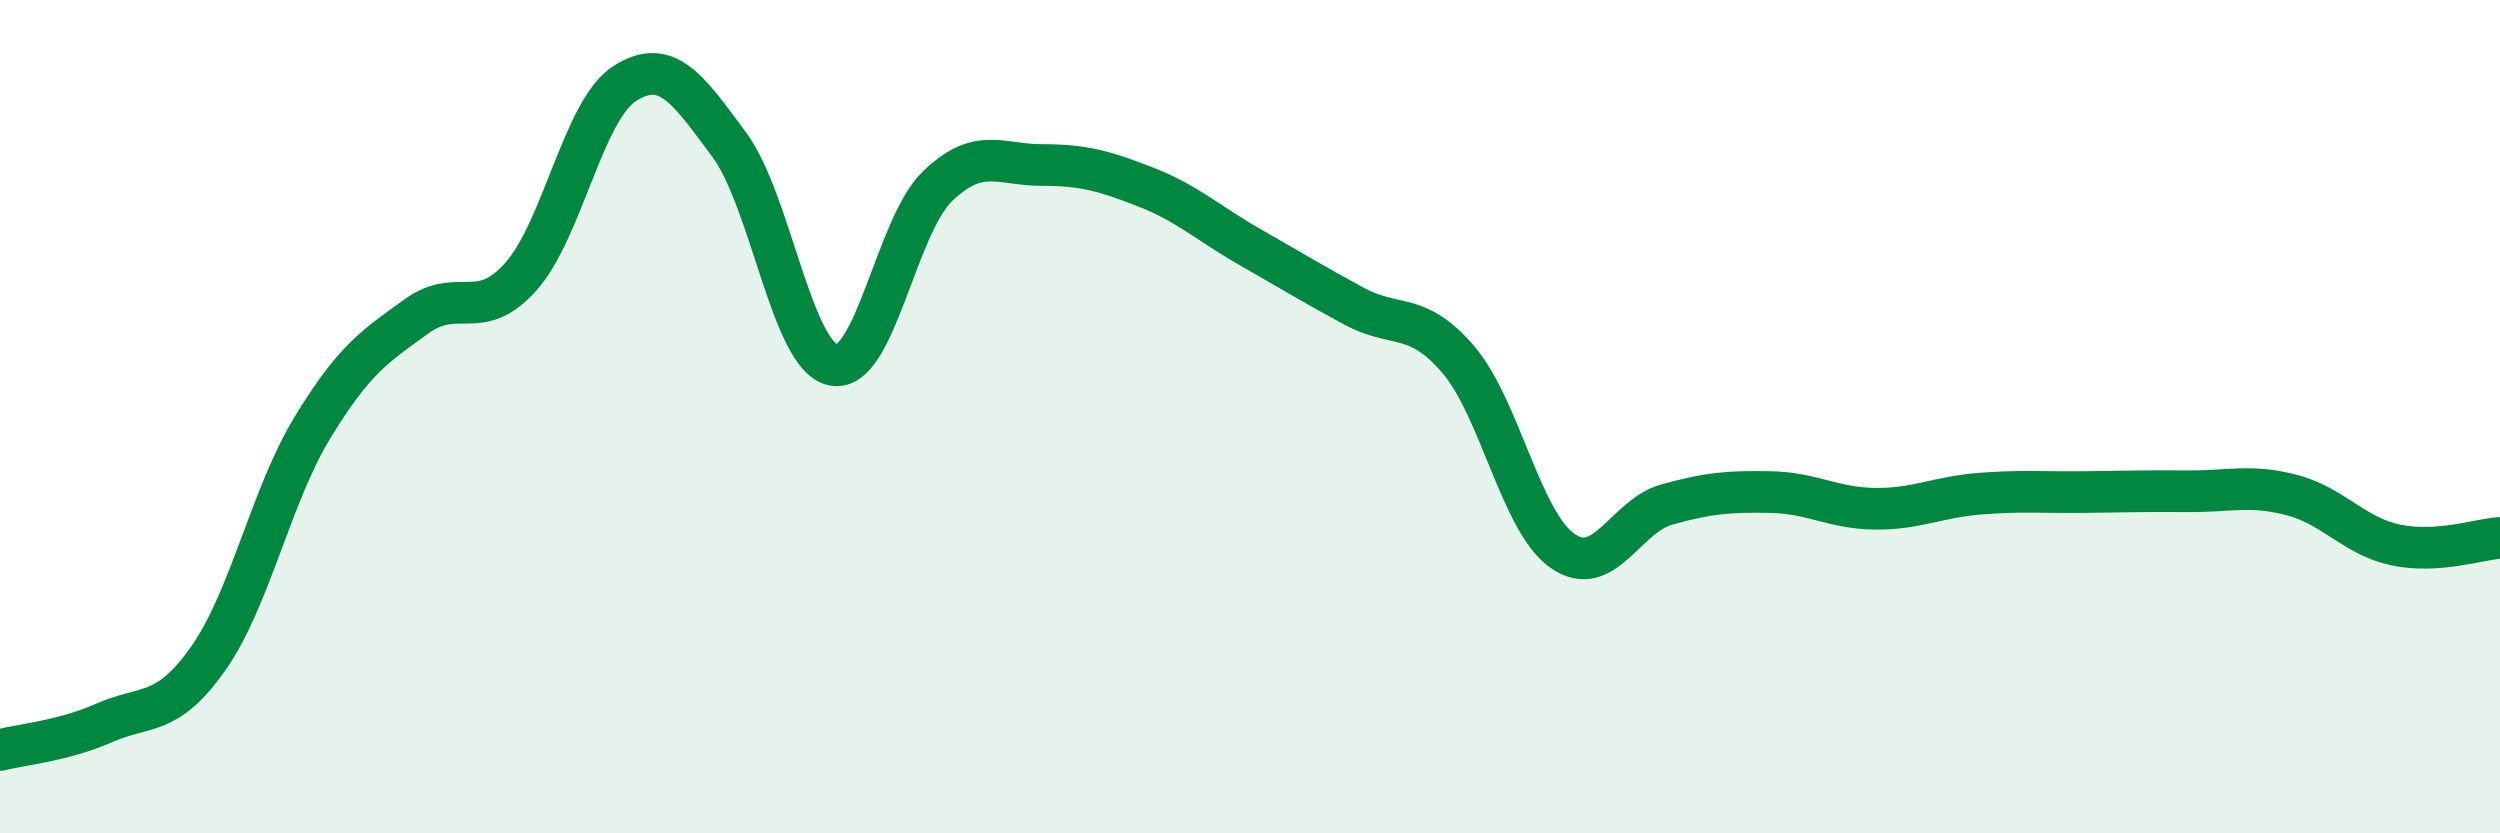
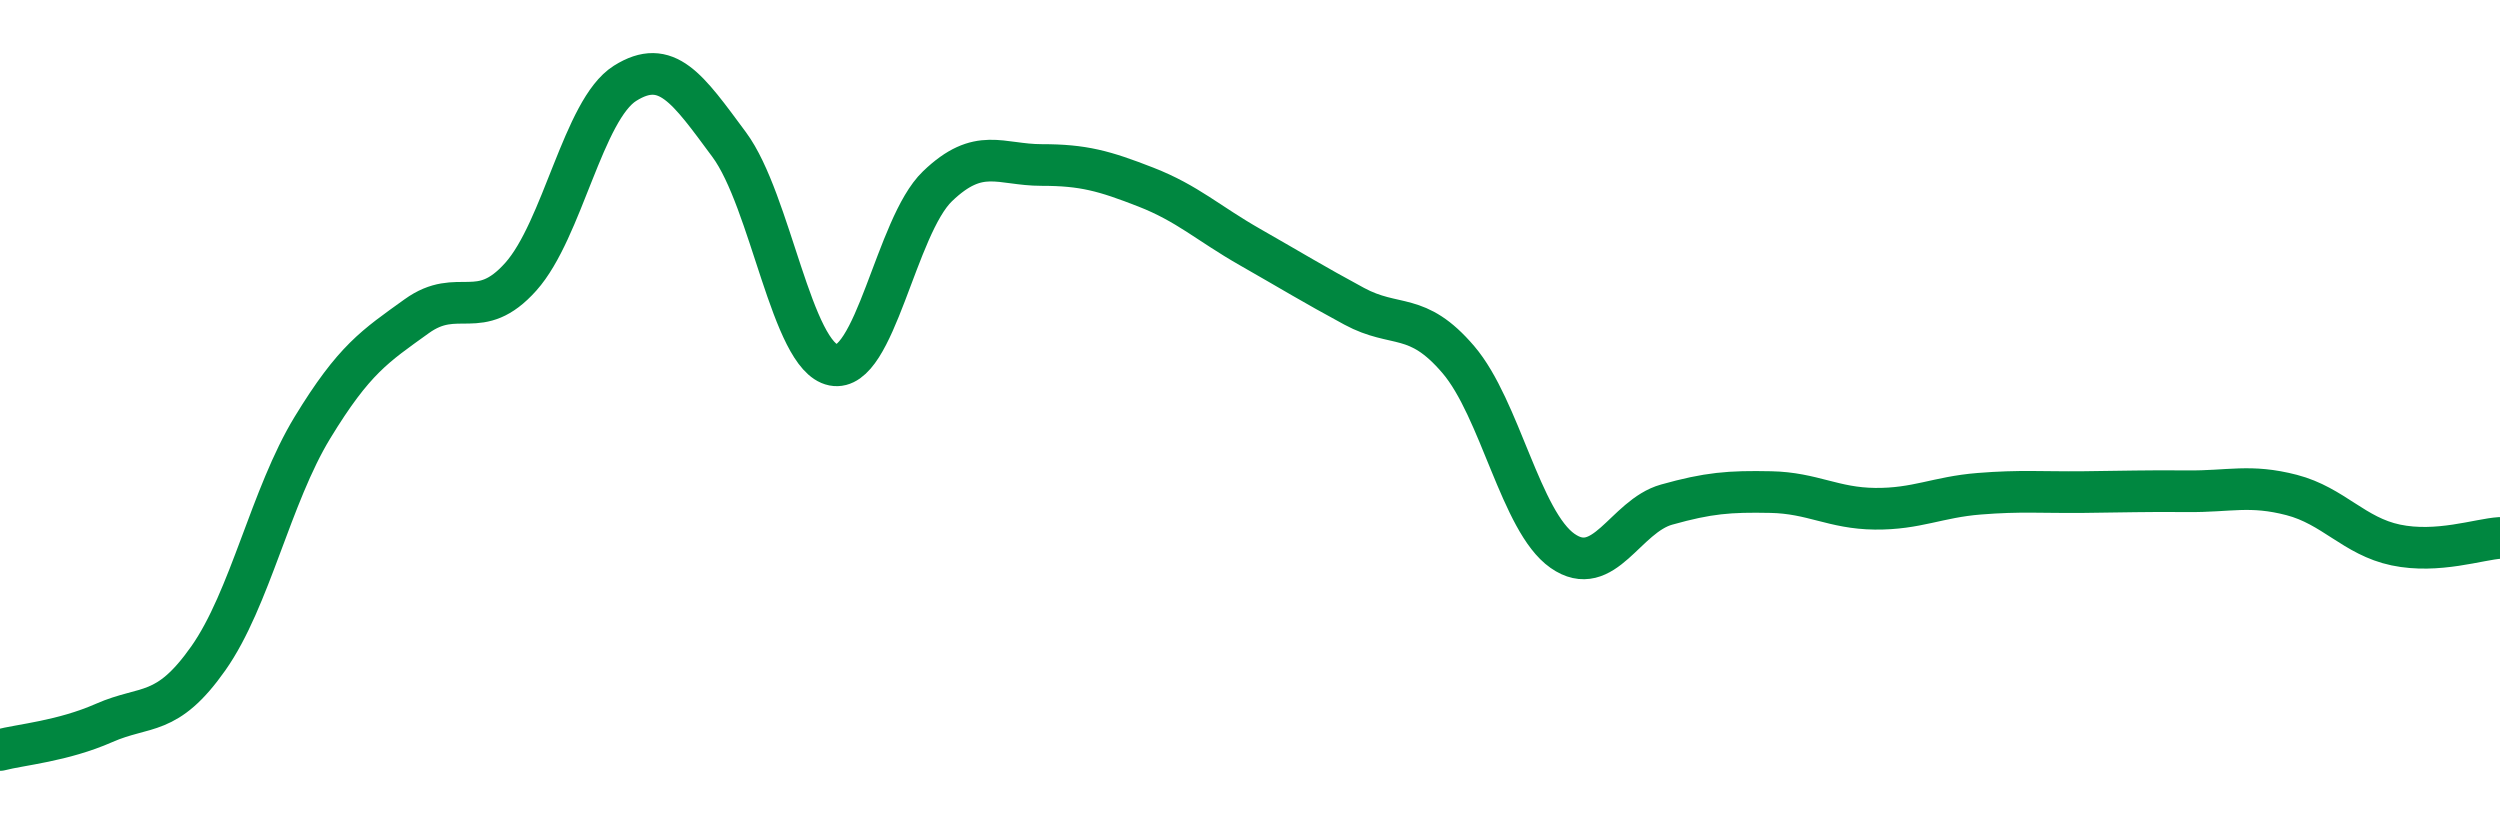
<svg xmlns="http://www.w3.org/2000/svg" width="60" height="20" viewBox="0 0 60 20">
-   <path d="M 0,18 C 0.5,17.87 1.5,17.79 2.5,17.35 C 3.5,16.91 4,17.22 5,15.8 C 6,14.38 6.5,11.9 7.5,10.26 C 8.5,8.62 9,8.31 10,7.59 C 11,6.87 11.5,7.76 12.5,6.64 C 13.5,5.52 14,2.63 15,2 C 16,1.37 16.5,2.12 17.5,3.47 C 18.5,4.82 19,8.56 20,8.76 C 21,8.96 21.5,5.43 22.5,4.47 C 23.5,3.51 24,3.96 25,3.96 C 26,3.96 26.5,4.1 27.5,4.49 C 28.5,4.88 29,5.36 30,5.93 C 31,6.5 31.5,6.81 32.5,7.35 C 33.5,7.89 34,7.46 35,8.63 C 36,9.8 36.5,12.52 37.5,13.22 C 38.5,13.92 39,12.39 40,12.11 C 41,11.83 41.5,11.79 42.5,11.81 C 43.5,11.83 44,12.2 45,12.21 C 46,12.22 46.5,11.93 47.5,11.85 C 48.5,11.77 49,11.82 50,11.81 C 51,11.8 51.5,11.78 52.5,11.79 C 53.5,11.8 54,11.62 55,11.88 C 56,12.14 56.5,12.87 57.5,13.08 C 58.5,13.29 59.5,12.94 60,12.91L60 20L0 20Z" fill="#008740" opacity="0.1" stroke-linecap="round" stroke-linejoin="round" />
  <path d="M 0,18 C 0.5,17.87 1.5,17.79 2.5,17.35 C 3.5,16.91 4,17.22 5,15.8 C 6,14.38 6.5,11.9 7.5,10.26 C 8.5,8.62 9,8.31 10,7.59 C 11,6.87 11.5,7.76 12.5,6.64 C 13.5,5.52 14,2.63 15,2 C 16,1.37 16.5,2.12 17.5,3.47 C 18.5,4.82 19,8.56 20,8.76 C 21,8.96 21.5,5.43 22.5,4.47 C 23.5,3.51 24,3.96 25,3.96 C 26,3.96 26.5,4.1 27.5,4.49 C 28.5,4.88 29,5.36 30,5.93 C 31,6.5 31.5,6.81 32.5,7.35 C 33.5,7.89 34,7.46 35,8.63 C 36,9.8 36.5,12.52 37.5,13.22 C 38.5,13.92 39,12.39 40,12.11 C 41,11.83 41.5,11.79 42.5,11.81 C 43.5,11.83 44,12.2 45,12.21 C 46,12.22 46.5,11.93 47.5,11.85 C 48.5,11.77 49,11.82 50,11.81 C 51,11.8 51.5,11.78 52.5,11.79 C 53.5,11.8 54,11.62 55,11.88 C 56,12.14 56.5,12.87 57.5,13.08 C 58.5,13.29 59.5,12.94 60,12.91" stroke="#008740" stroke-width="1" fill="none" stroke-linecap="round" stroke-linejoin="round" />
</svg>